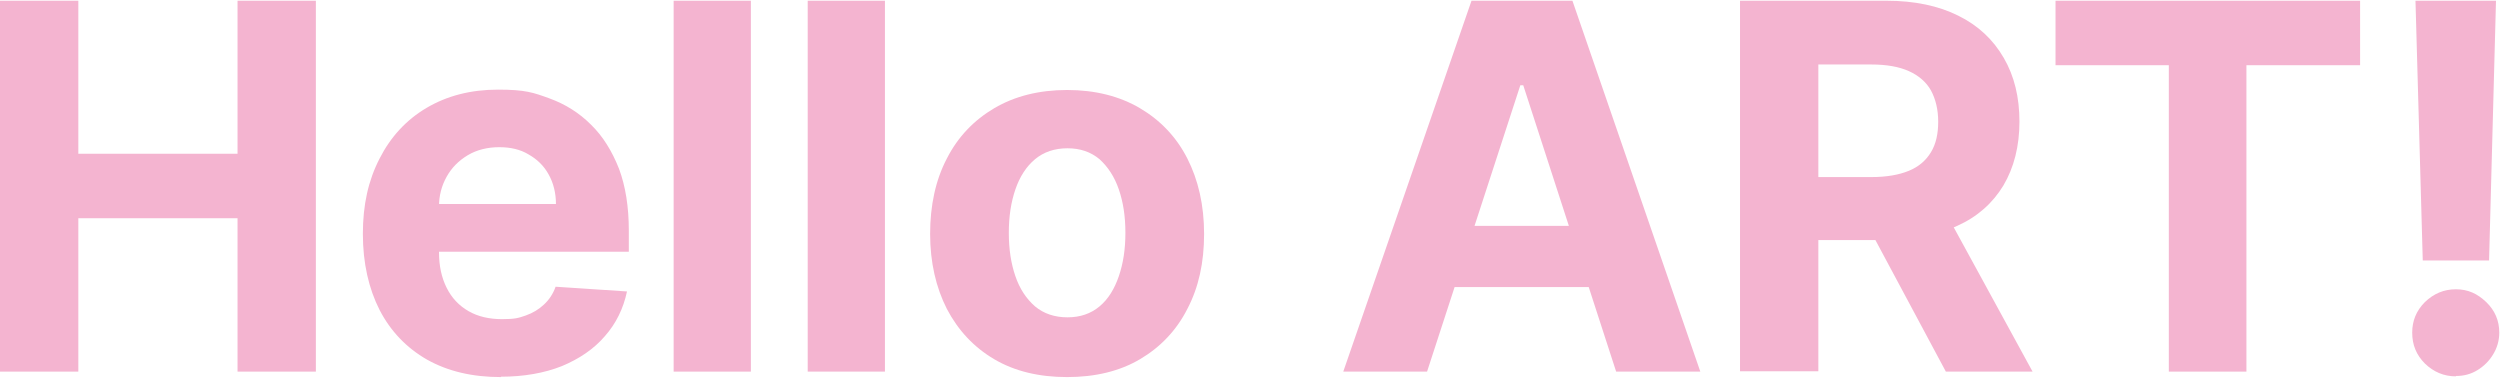
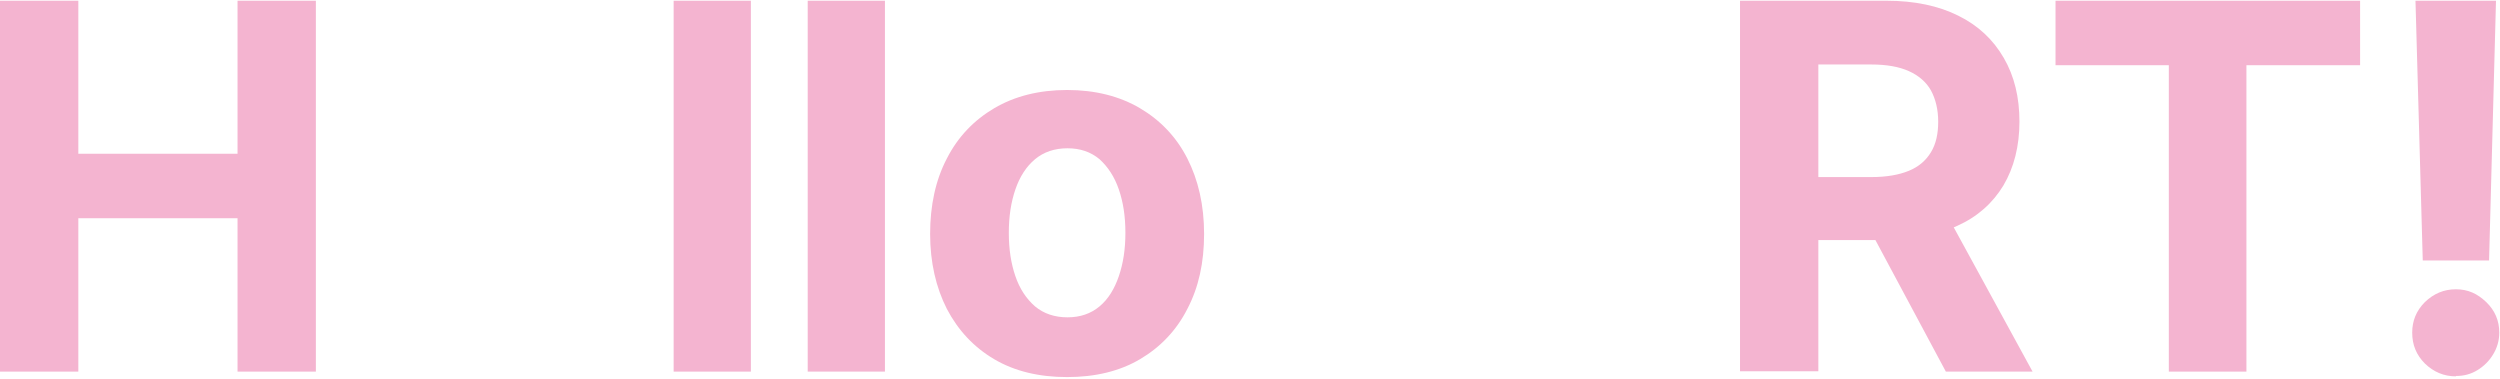
<svg xmlns="http://www.w3.org/2000/svg" version="1.1" viewBox="0 0 686.2 104">
  <defs>
    <style>
      .cls-1 {
        fill: #f4b4d0;
      }
    </style>
  </defs>
  <g>
    <g id="_レイヤー_1" data-name="レイヤー_1">
      <path class="cls-1" d="M685.1.2l-1.9,71.3h-18.2l-2-71.3h22.1ZM674.1,103.3c-3.3,0-6.1-1.2-8.5-3.5-2.4-2.4-3.5-5.2-3.5-8.5,0-3.2,1.1-6,3.5-8.4,2.4-2.3,5.2-3.5,8.5-3.5s5.9,1.2,8.3,3.5c2.4,2.3,3.6,5.1,3.6,8.4,0,2.2-.6,4.2-1.7,6-1.1,1.8-2.5,3.2-4.3,4.3-1.8,1.1-3.7,1.6-5.9,1.6Z" />
      <path class="cls-1" d="M564.2,17.9V.2h83.6v17.7h-31.2v84.1h-21.3V17.9h-31.2Z" />
      <path class="cls-1" d="M477.6,102V.2h40.2c7.7,0,14.3,1.4,19.7,4.1,5.5,2.7,9.6,6.6,12.5,11.6,2.9,5,4.3,10.8,4.3,17.5s-1.5,12.6-4.4,17.5c-2.9,4.8-7.1,8.6-12.7,11.1-5.5,2.6-12.2,3.9-20,3.9h-26.9v-17.3h23.4c4.1,0,7.5-.6,10.2-1.7,2.7-1.1,4.7-2.8,6.1-5.1,1.4-2.3,2-5.1,2-8.4s-.7-6.2-2-8.6c-1.3-2.3-3.4-4.1-6.1-5.3-2.7-1.2-6.1-1.8-10.3-1.8h-14.5v84.2h-21.5ZM532.6,55.7l25.3,46.3h-23.8l-24.8-46.3h23.2Z" />
-       <path class="cls-1" d="M391.8,102h-23.1L403.9.2h27.7l35.1,101.8h-23.1l-25.5-78.6h-.8l-25.6,78.6ZM390.4,62h54.5v16.8h-54.5v-16.8Z" />
      <path class="cls-1" d="M292.9,103.5c-7.7,0-14.4-1.6-20-4.9-5.6-3.3-9.9-7.9-13-13.8-3-5.9-4.6-12.8-4.6-20.6s1.5-14.8,4.6-20.7c3-5.9,7.4-10.5,13-13.8,5.6-3.3,12.3-5,20-5s14.4,1.7,20,5c5.6,3.3,10,7.9,13,13.8,3,5.9,4.6,12.8,4.6,20.7s-1.5,14.7-4.6,20.6c-3,5.9-7.4,10.5-13,13.8-5.6,3.3-12.3,4.9-20,4.9ZM293,87.1c3.5,0,6.4-1,8.8-3,2.4-2,4.1-4.8,5.3-8.3,1.2-3.5,1.8-7.4,1.8-11.9s-.6-8.4-1.8-11.9c-1.2-3.5-3-6.2-5.3-8.3-2.4-2-5.3-3-8.8-3s-6.5,1-8.9,3c-2.4,2-4.2,4.8-5.4,8.3-1.2,3.5-1.8,7.4-1.8,11.9s.6,8.4,1.8,11.9c1.2,3.5,3,6.2,5.4,8.3,2.4,2,5.4,3,8.9,3Z" />
      <path class="cls-1" d="M242.9.2v101.8h-21.2V.2h21.2Z" />
      <path class="cls-1" d="M206.1.2v101.8h-21.2V.2h21.2Z" />
-       <path class="cls-1" d="M137.5,103.5c-7.9,0-14.6-1.6-20.3-4.8-5.6-3.2-10-7.8-13-13.6-3-5.9-4.6-12.9-4.6-20.9s1.5-14.7,4.6-20.7c3-5.9,7.3-10.6,12.9-13.9,5.6-3.3,12.1-5,19.6-5s9.7.8,14.1,2.4c4.4,1.6,8.2,4,11.4,7.2,3.3,3.2,5.8,7.3,7.7,12.1,1.8,4.8,2.7,10.5,2.7,17v5.8h-64.5v-13.1h44.5c0-3-.7-5.8-2-8.1-1.3-2.4-3.2-4.2-5.5-5.5-2.3-1.4-5-2-8.1-2s-6.1.7-8.6,2.2c-2.5,1.5-4.4,3.4-5.8,5.9-1.4,2.5-2.1,5.2-2.1,8.2v12.5c0,3.8.7,7,2.1,9.8,1.4,2.8,3.4,4.9,6,6.4,2.6,1.5,5.7,2.2,9.2,2.2s4.5-.3,6.5-1c2-.7,3.6-1.7,5-3,1.4-1.3,2.5-2.9,3.2-4.9l19.6,1.3c-1,4.7-3,8.8-6.1,12.3-3,3.5-7,6.2-11.8,8.2-4.8,1.9-10.4,2.9-16.7,2.9Z" />
-       <path class="cls-1" d="M0,102V.2h21.5v42h43.7V.2h21.5v101.8h-21.5v-42.1H21.5v42.1H0Z" />
+       <path class="cls-1" d="M0,102V.2h21.5v42h43.7V.2h21.5v101.8h-21.5v-42.1H21.5v42.1Z" />
    </g>
  </g>
</svg>